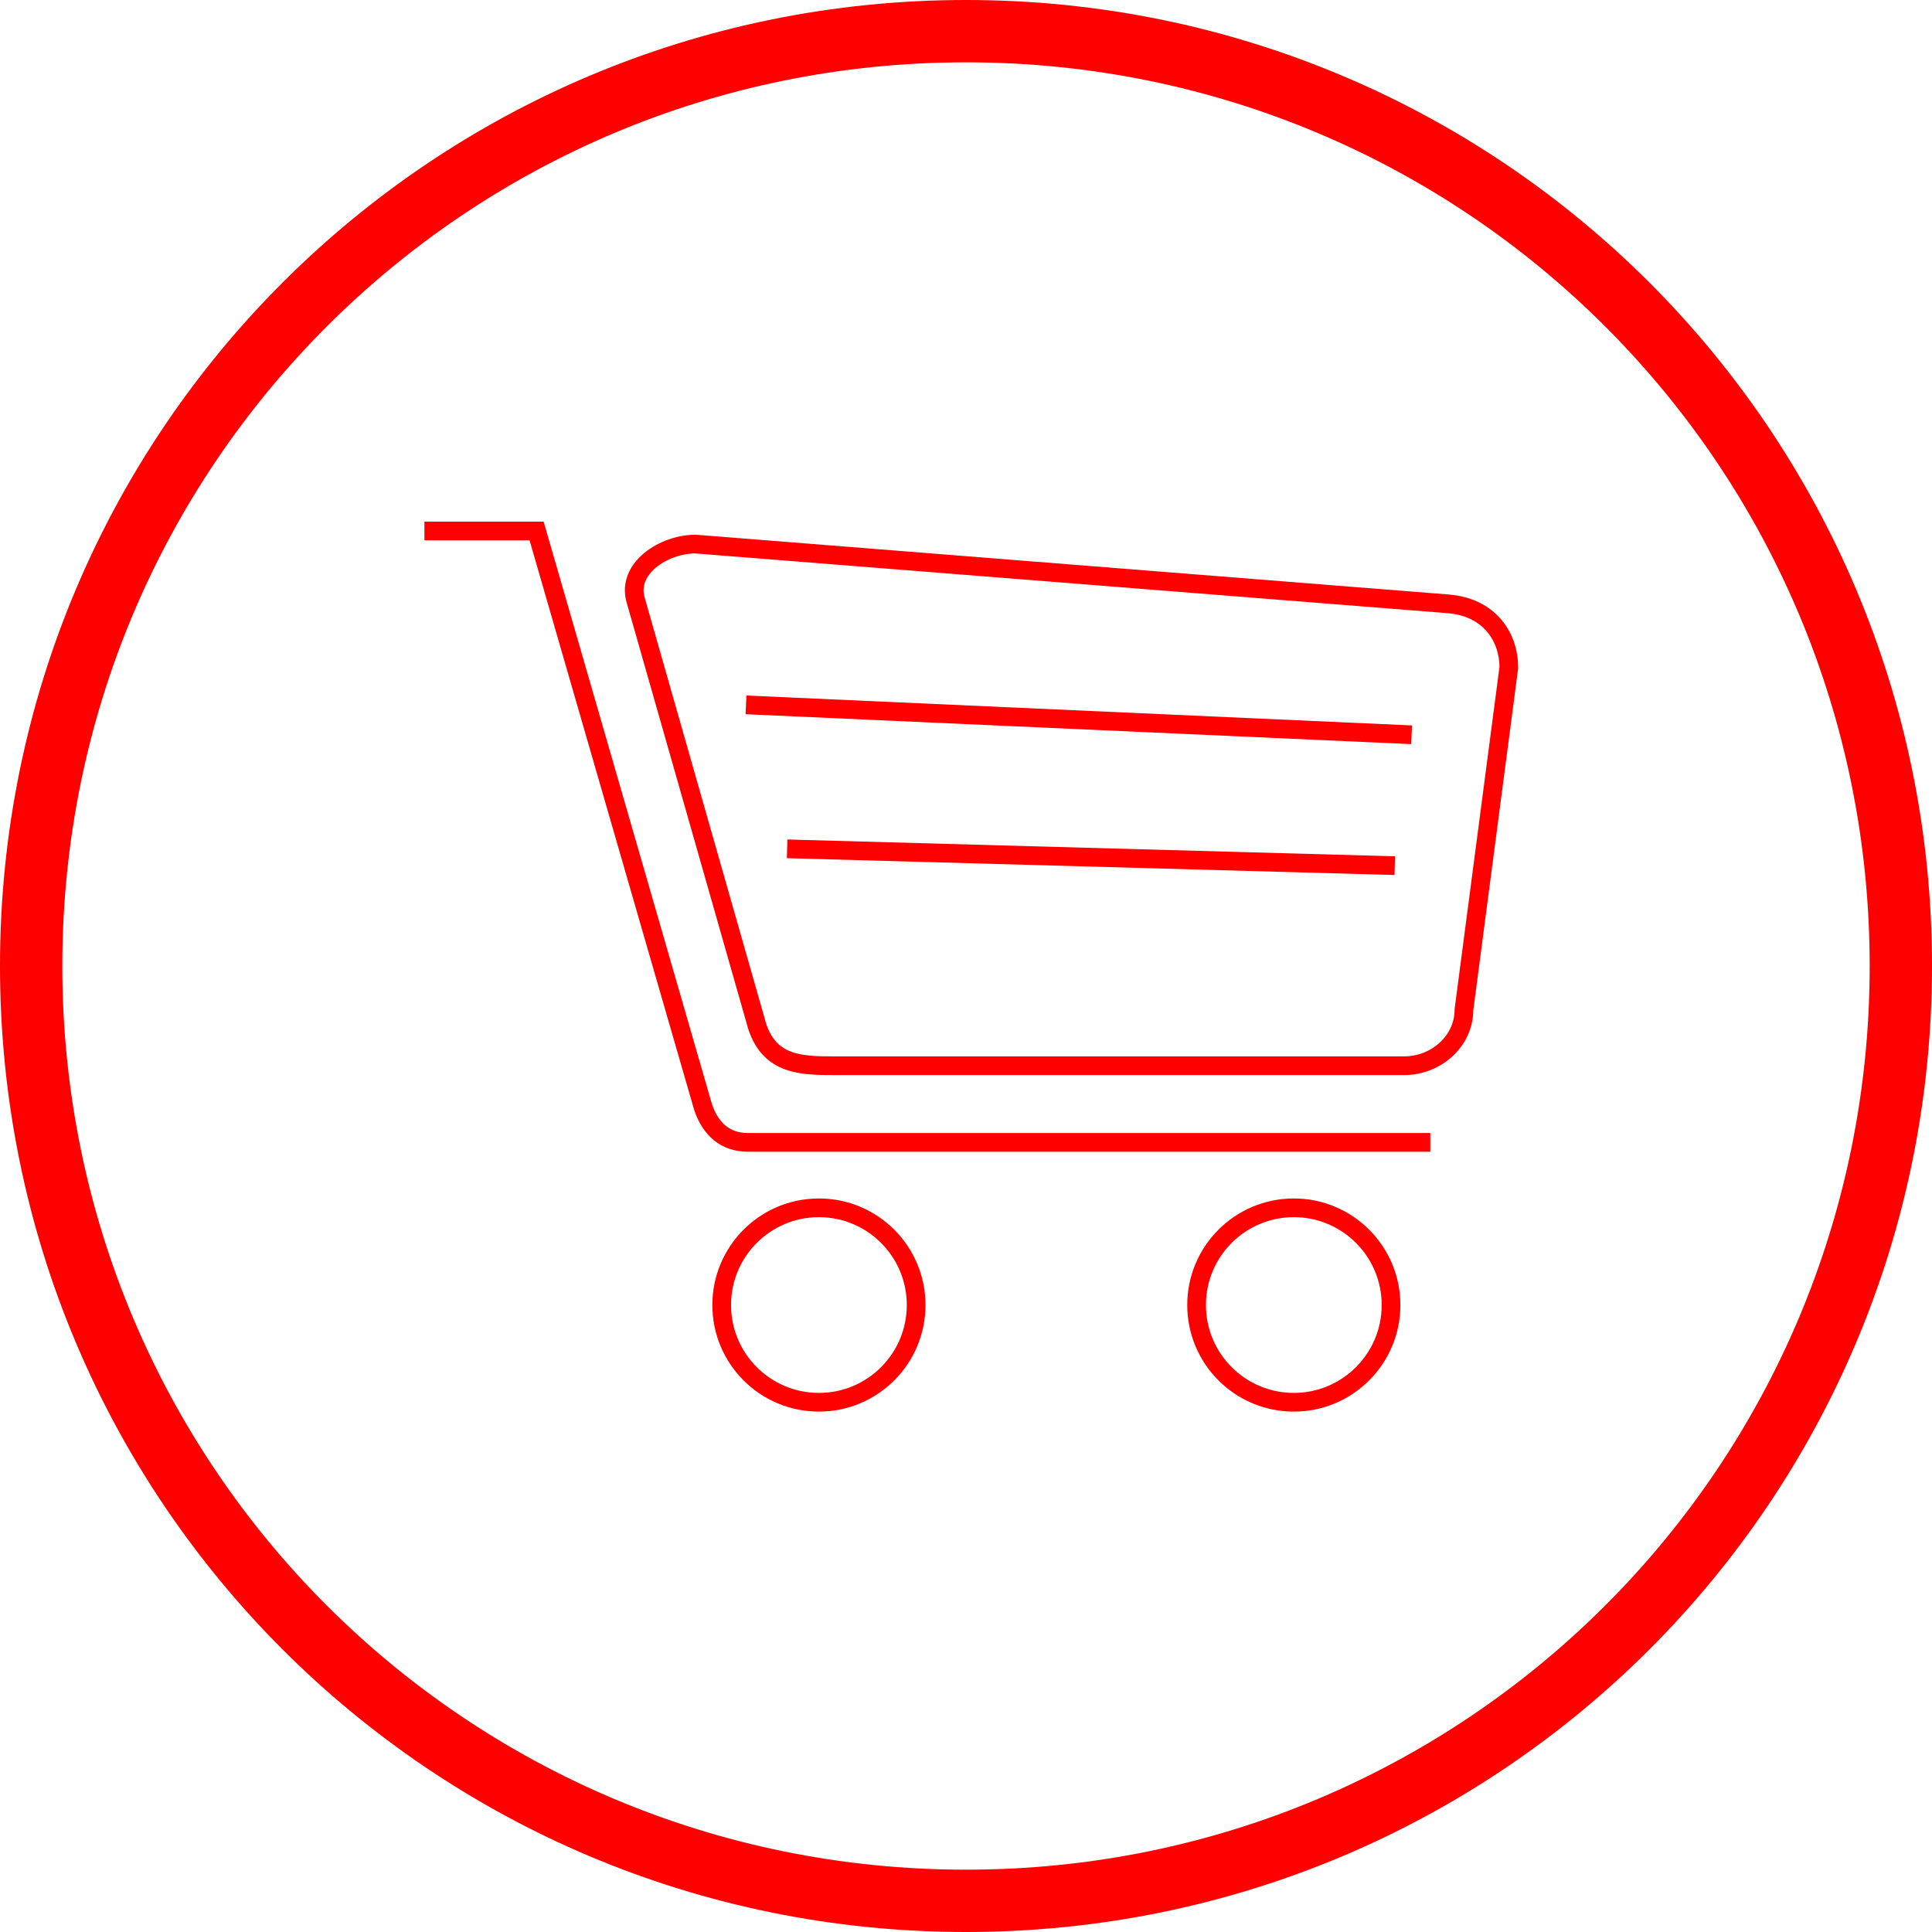
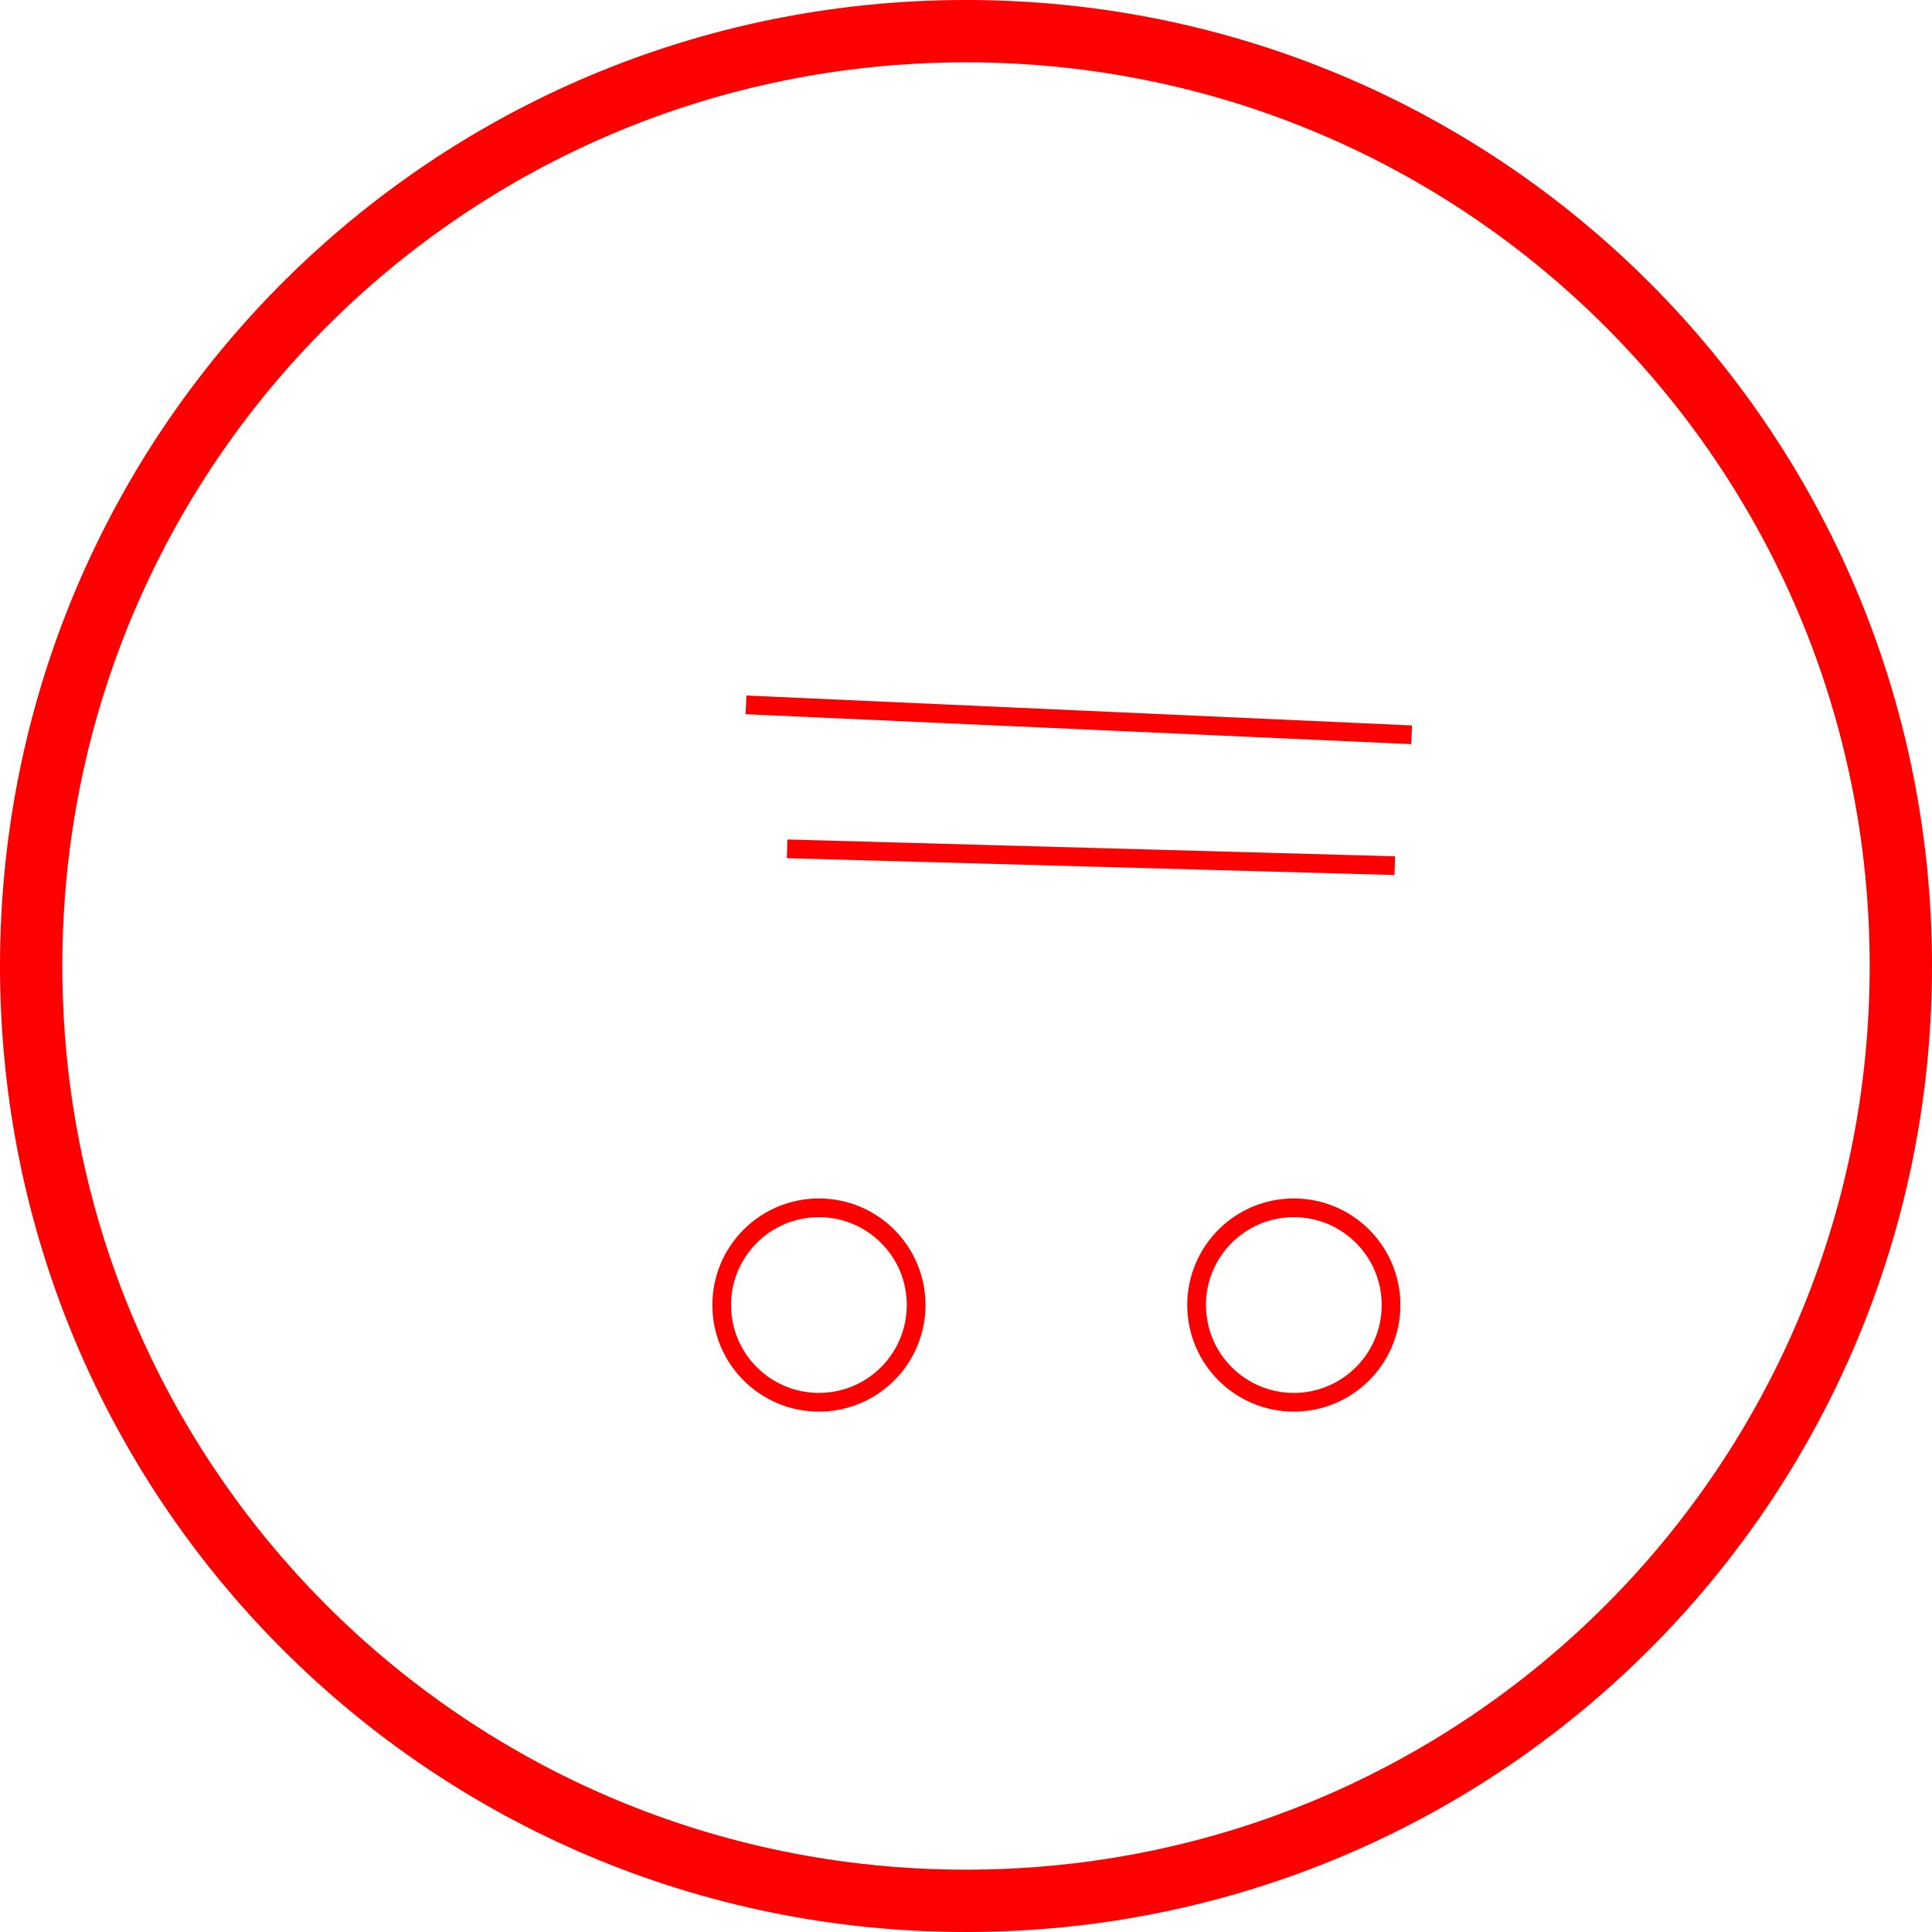
<svg xmlns="http://www.w3.org/2000/svg" version="1.1" id="Слой_1" x="0px" y="0px" viewBox="0 0 62 62" style="enable-background:new 0 0 62 62;" xml:space="preserve">
  <style type="text/css">
	.st0{fill:none;stroke:#FF0000;stroke-width:2;}
	.st1{fill:none;stroke:#FF0000;}
</style>
  <path class="st0" d="M31,1L31,1c16.6,0,30,13.4,30,30l0,0c0,16.6-13.4,30-30,30l0,0C14.4,61,1,47.6,1,31l0,0C1,14.4,14.4,1,31,1z" />
  <g transform="scale(0.6) translate(20, 20)">
    <g>
      <g>
        <g>
-           <path class="st1" d="M57.5,12.3L17.2,9.1c-1.7,0-3.7,1.3-3.2,3l6.5,22.8c0.7,2.1,2.4,2.1,4.2,2.1h30.4c1.7,0,3.2-1.3,3.2-3      l2.4-18.3C60.7,14.1,59.7,12.5,57.5,12.3z" />
-         </g>
+           </g>
        <circle class="st1" cx="49.2" cy="49.8" r="5.2" />
        <circle class="st1" cx="23.8" cy="49.8" r="5.2" />
-         <path class="st1" d="M2.7,8.4h6l8.9,30.8c0.4,1.2,1.2,1.9,2.4,1.9h36.5" />
        <path class="st1" d="M59.1,20.5" />
        <line class="st1" x1="19.9" y1="17.7" x2="55.5" y2="19.3" />
        <path class="st1" d="M57.5,27.4" />
        <line class="st1" x1="22.1" y1="25.4" x2="54.6" y2="26.3" />
      </g>
    </g>
  </g>
</svg>